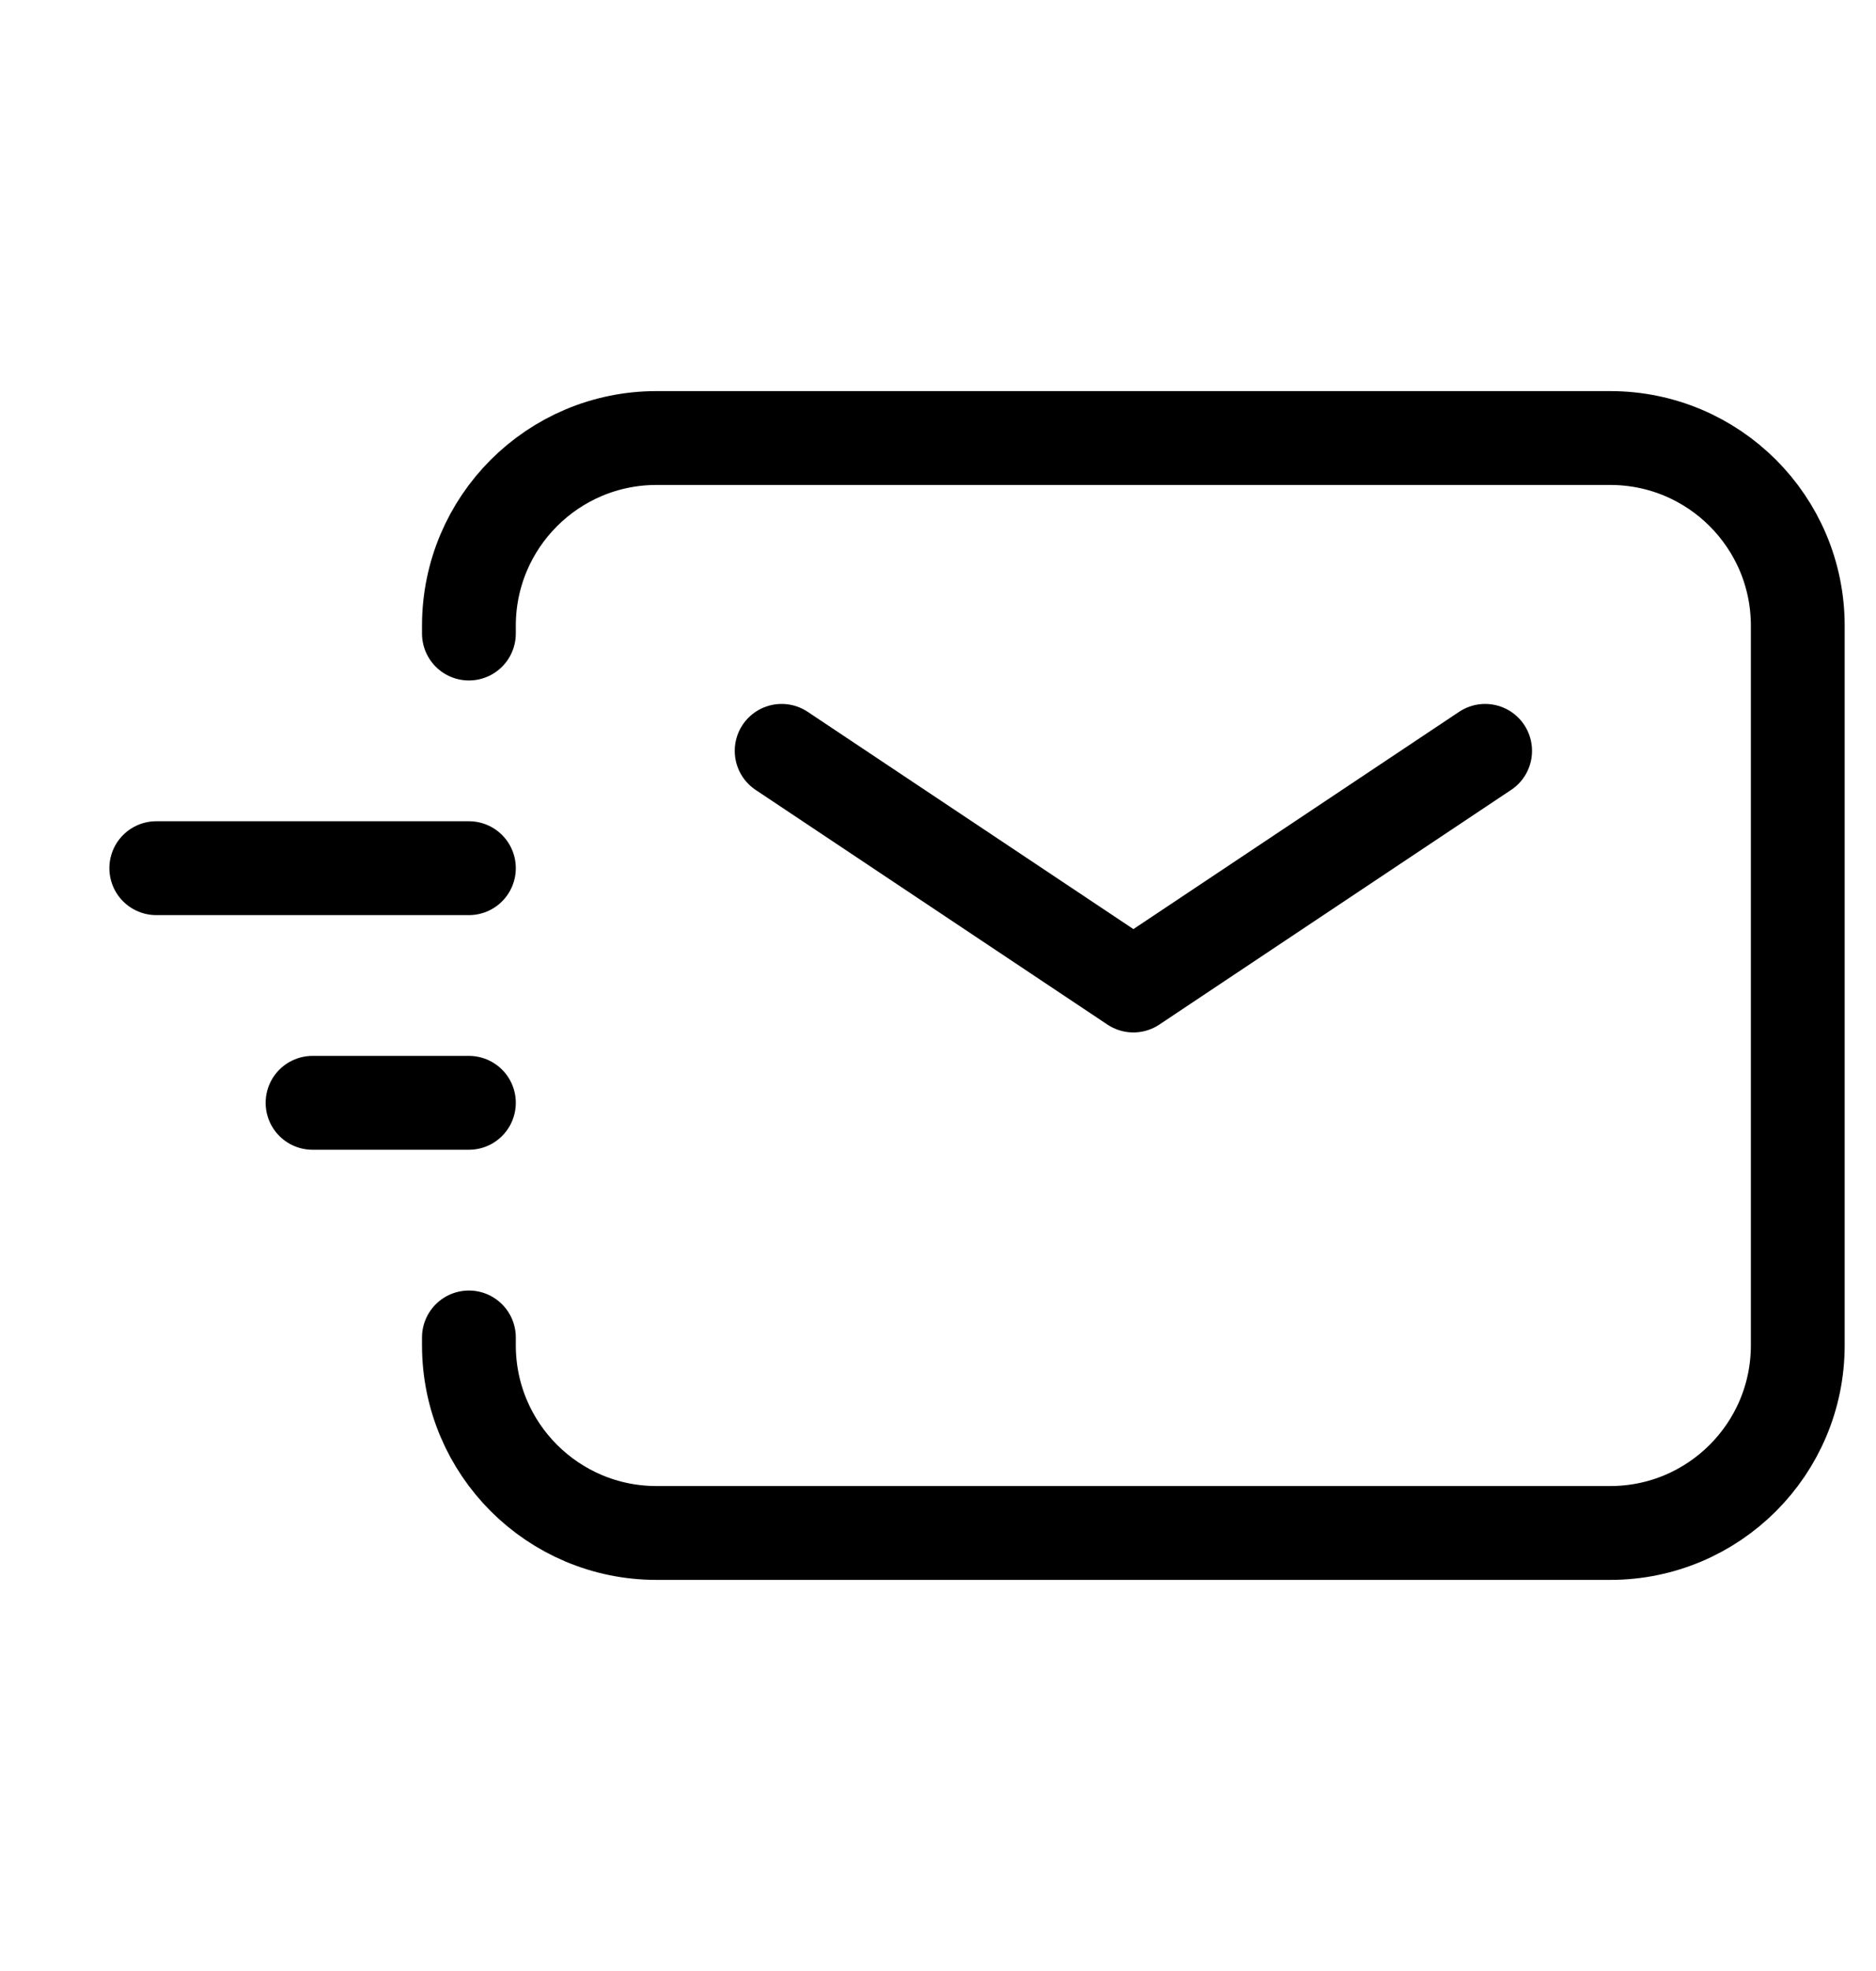
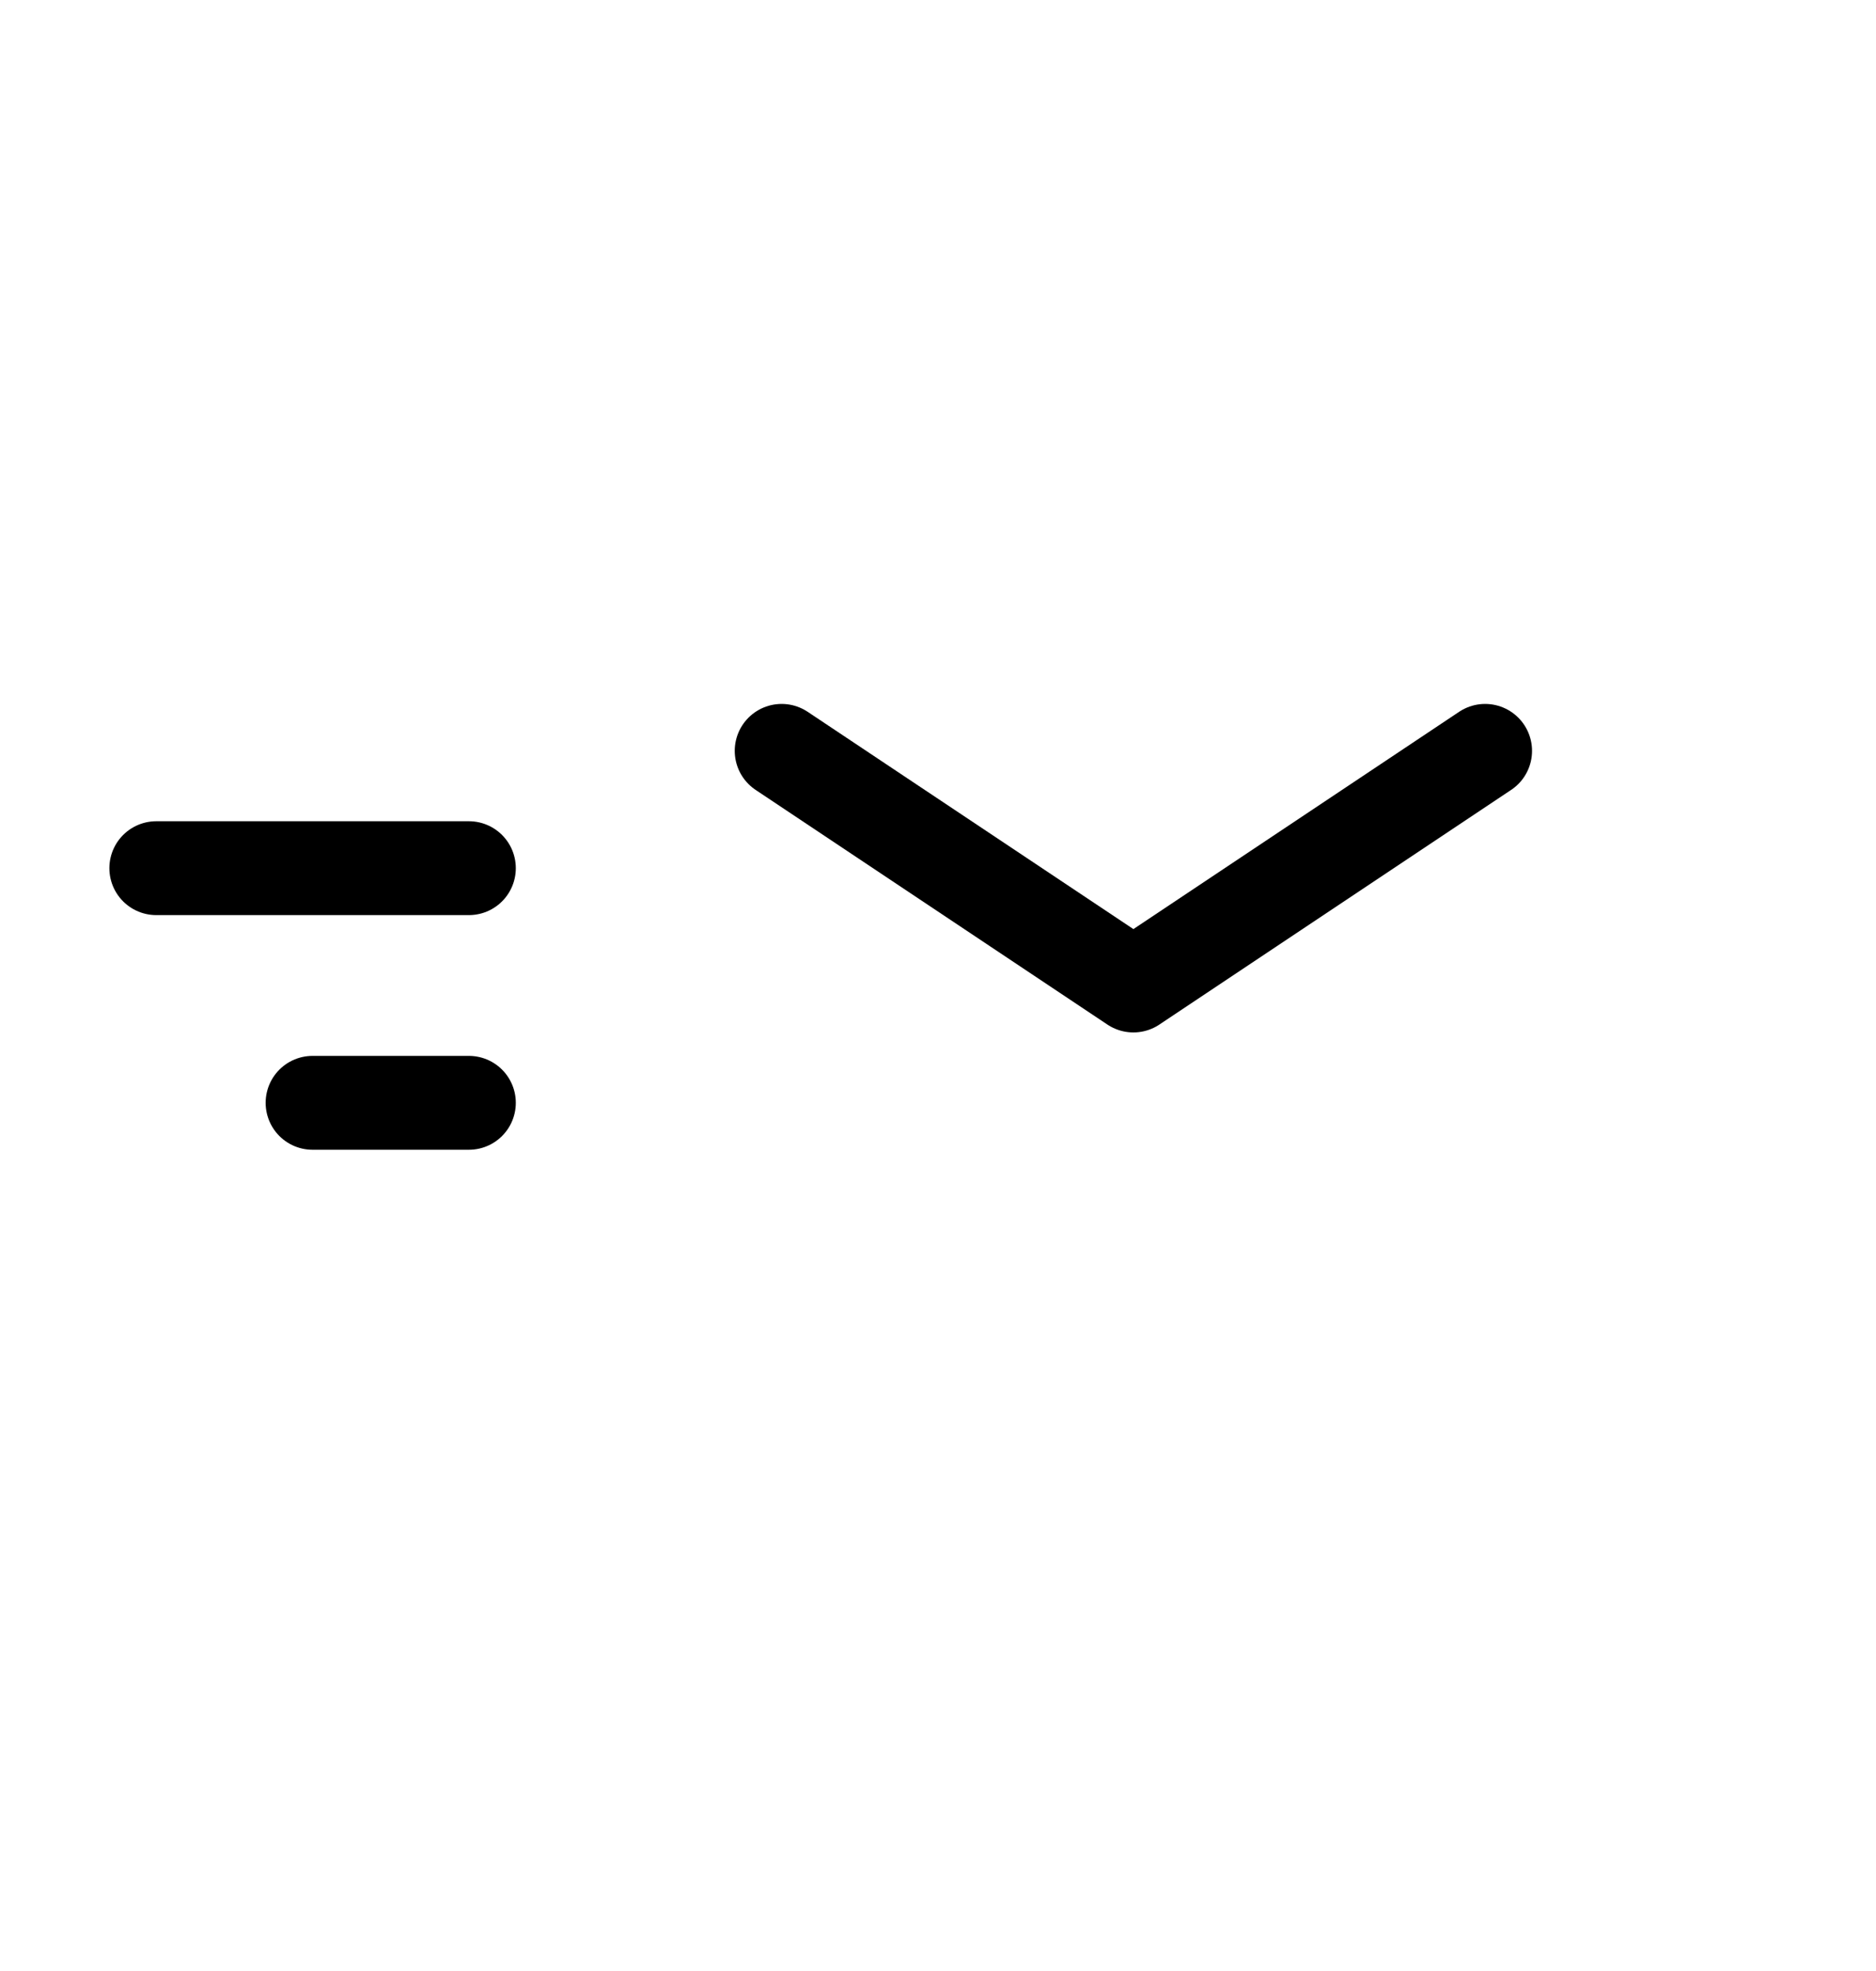
<svg xmlns="http://www.w3.org/2000/svg" width="20" height="21" viewBox="0 0 20 21" fill="none">
  <g id="ic-call">
    <g id="vector">
      <path id="Vector" d="M8.333 8L12.083 10.5L15.833 8" stroke="black" stroke-linecap="round" stroke-linejoin="round" />
      <path id="Vector_2" d="M3.332 11.75H4.999" stroke="black" stroke-linecap="round" stroke-linejoin="round" />
      <path id="Vector_3" d="M1.666 9.25H4.999" stroke="black" stroke-linecap="round" stroke-linejoin="round" />
-       <path id="Vector_4" d="M4.999 6.75V6.667C4.999 5.562 5.895 4.667 6.999 4.667H17.166C18.271 4.667 19.166 5.562 19.166 6.667V14.333C19.166 15.438 18.271 16.333 17.166 16.333H6.999C5.895 16.333 4.999 15.438 4.999 14.333V14.25" stroke="black" stroke-linecap="round" />
    </g>
  </g>
</svg>